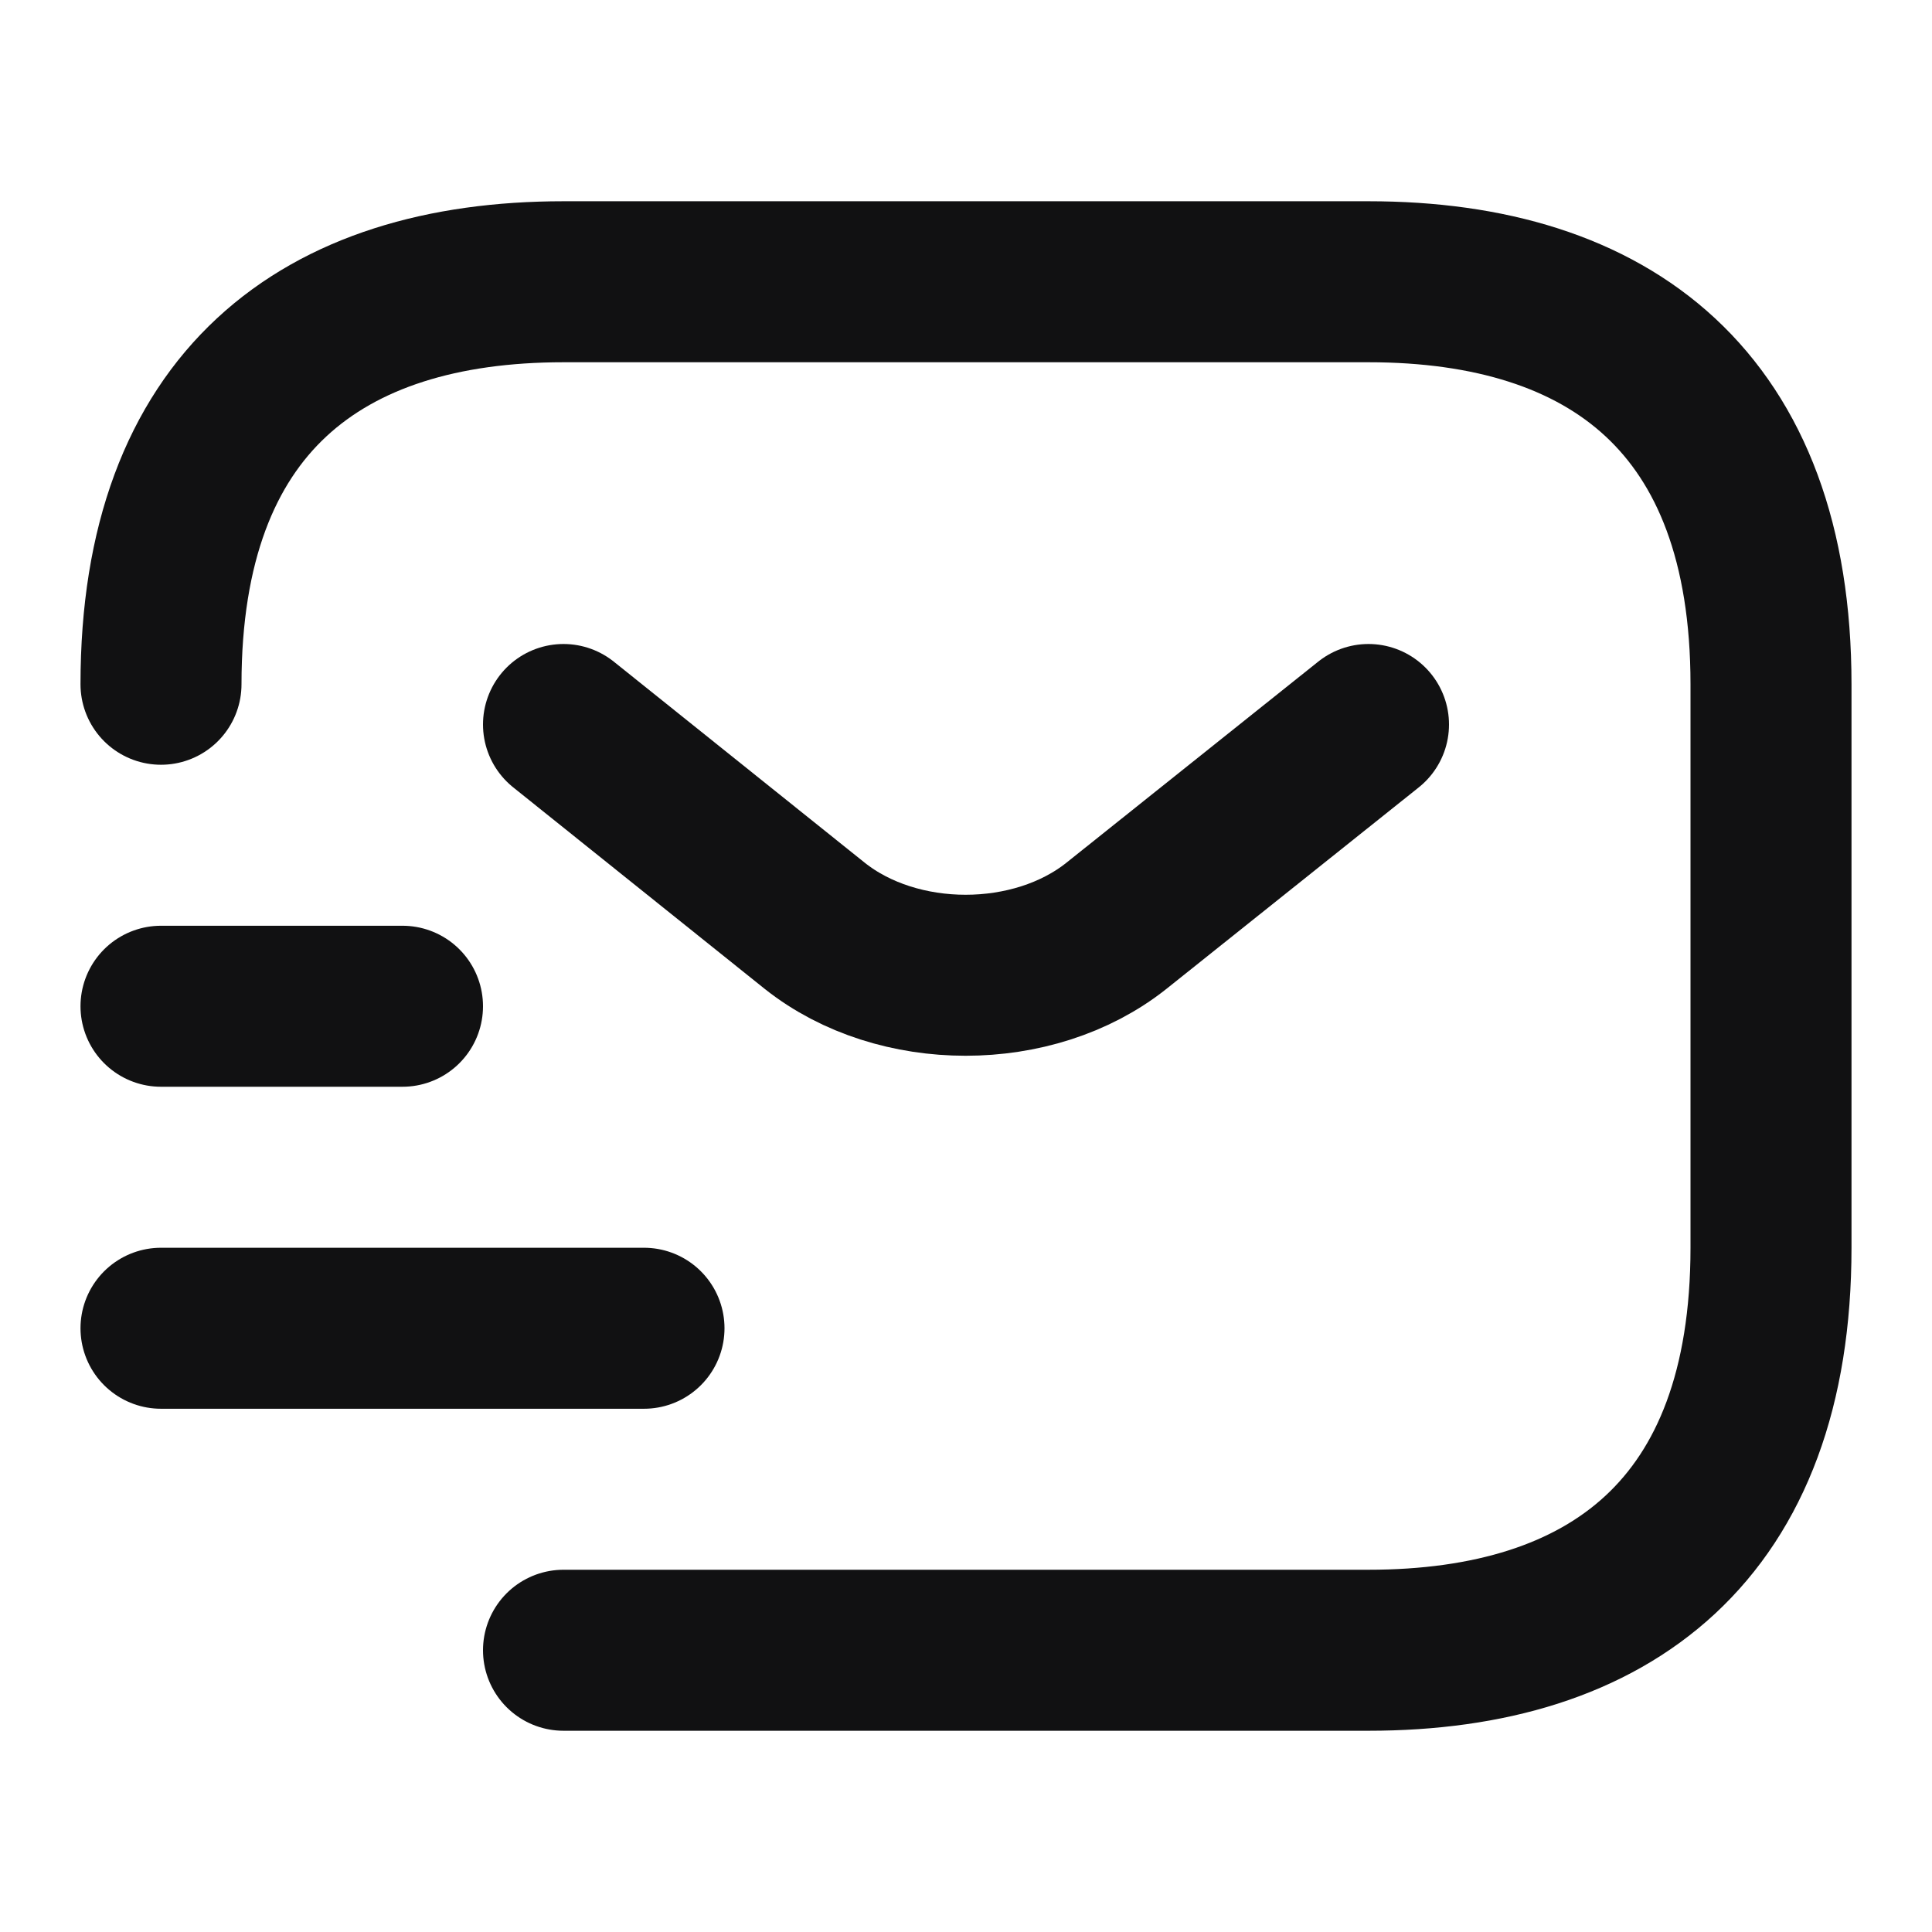
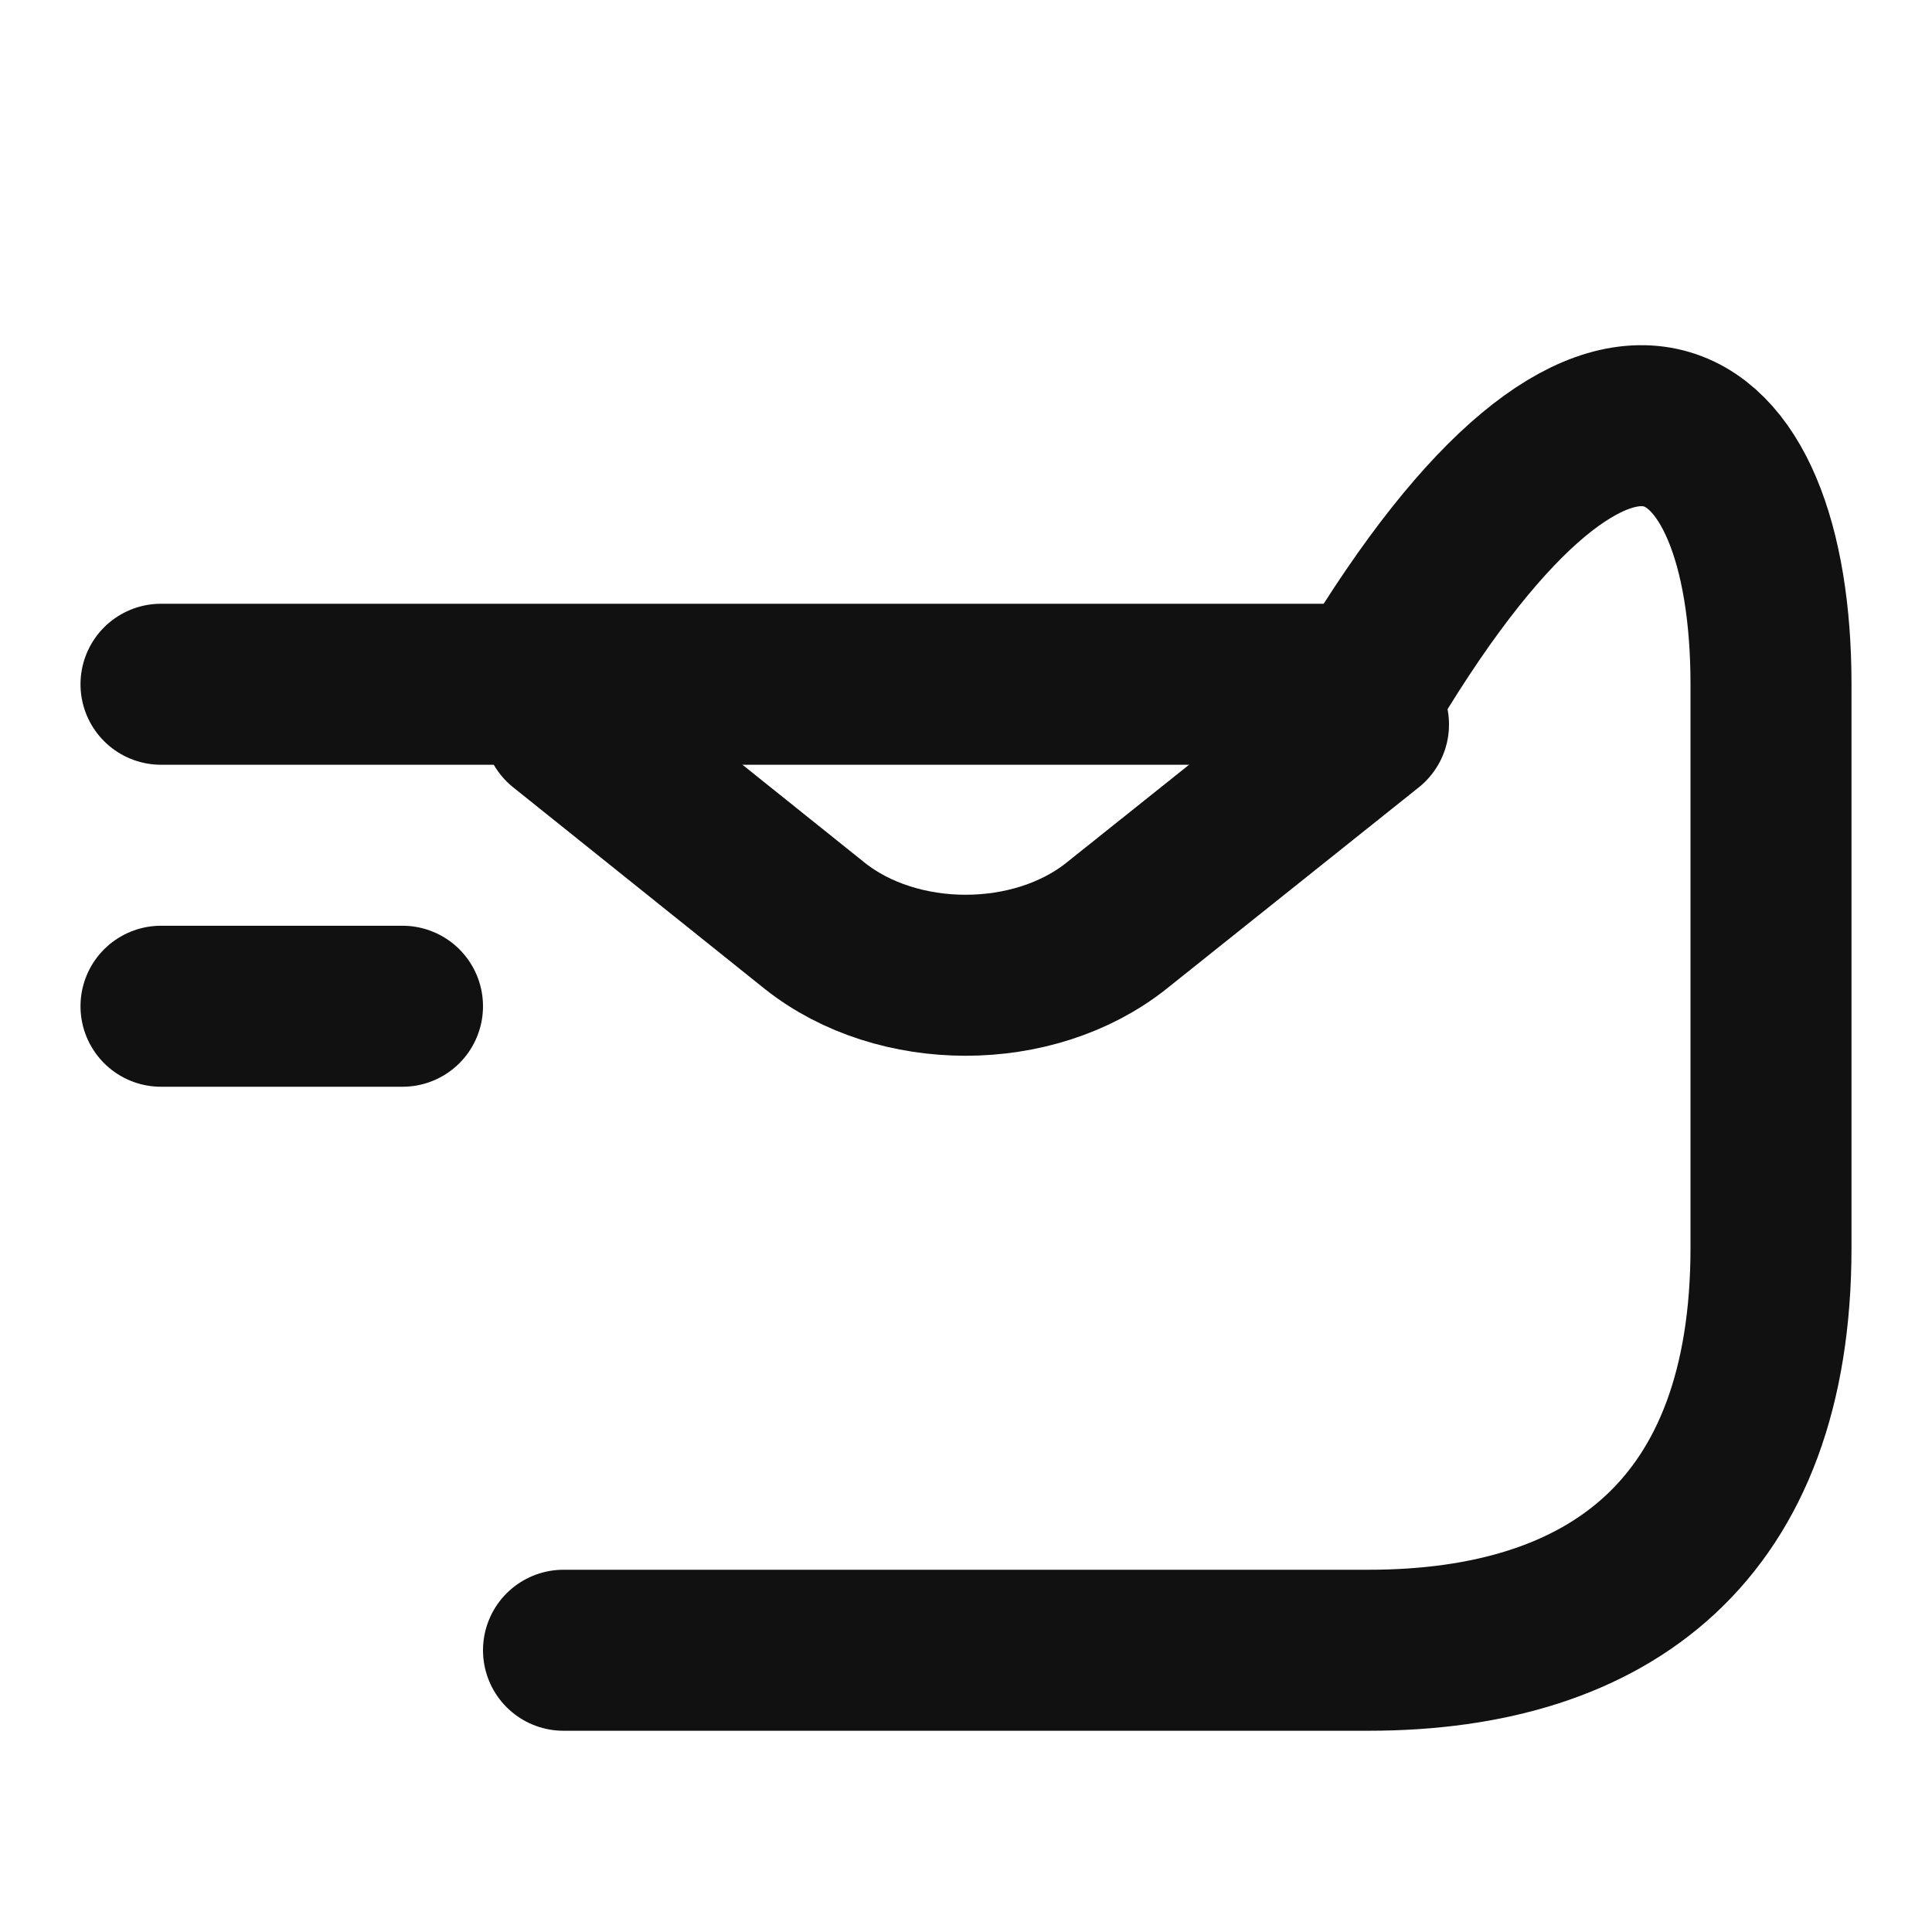
<svg xmlns="http://www.w3.org/2000/svg" width="18" height="18" viewBox="0 0 18 18" fill="none">
-   <path d="M1.5 6.375C1.5 3.75 3 2.625 5.25 2.625H12.75C15 2.625 16.5 3.75 16.5 6.375V11.625C16.5 14.25 15 15.375 12.75 15.375H5.25" stroke="#111112" stroke-width="1.5" stroke-miterlimit="10" stroke-linecap="round" stroke-linejoin="round" />
+   <path d="M1.5 6.375H12.75C15 2.625 16.5 3.75 16.5 6.375V11.625C16.5 14.25 15 15.375 12.75 15.375H5.25" stroke="#111112" stroke-width="1.5" stroke-miterlimit="10" stroke-linecap="round" stroke-linejoin="round" />
  <path d="M12.75 6.75L10.402 8.625C9.63 9.24 8.363 9.24 7.59 8.625L5.25 6.75" stroke="#111112" stroke-width="1.5" stroke-miterlimit="10" stroke-linecap="round" stroke-linejoin="round" />
-   <path d="M1.5 12.375H6" stroke="#111112" stroke-width="1.5" stroke-miterlimit="10" stroke-linecap="round" stroke-linejoin="round" />
  <path d="M1.5 9.375H3.75" stroke="#111112" stroke-width="1.5" stroke-miterlimit="10" stroke-linecap="round" stroke-linejoin="round" />
</svg>